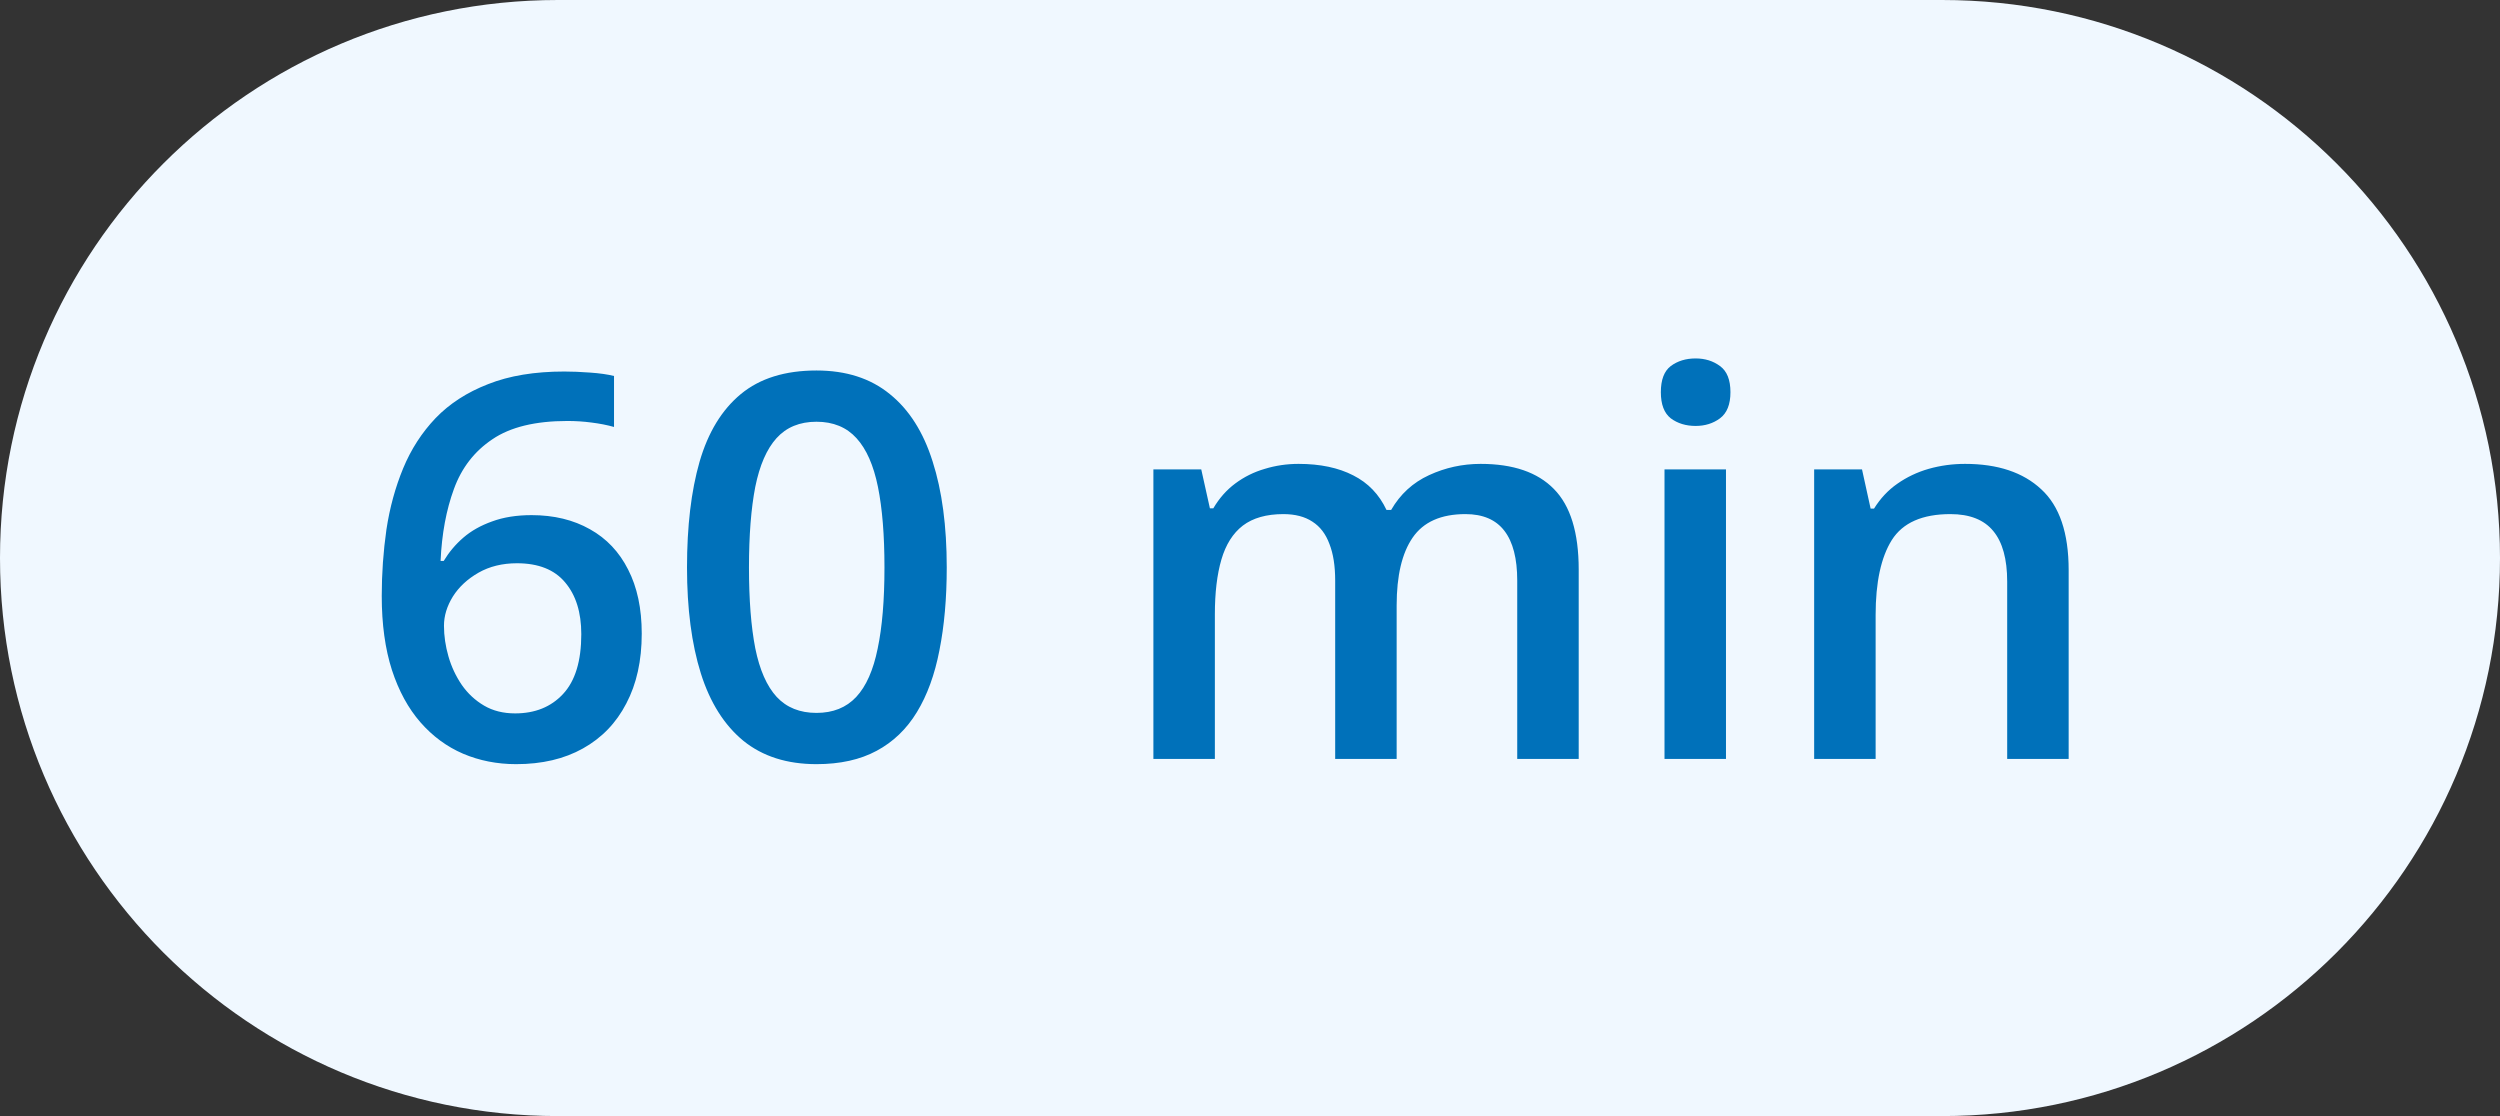
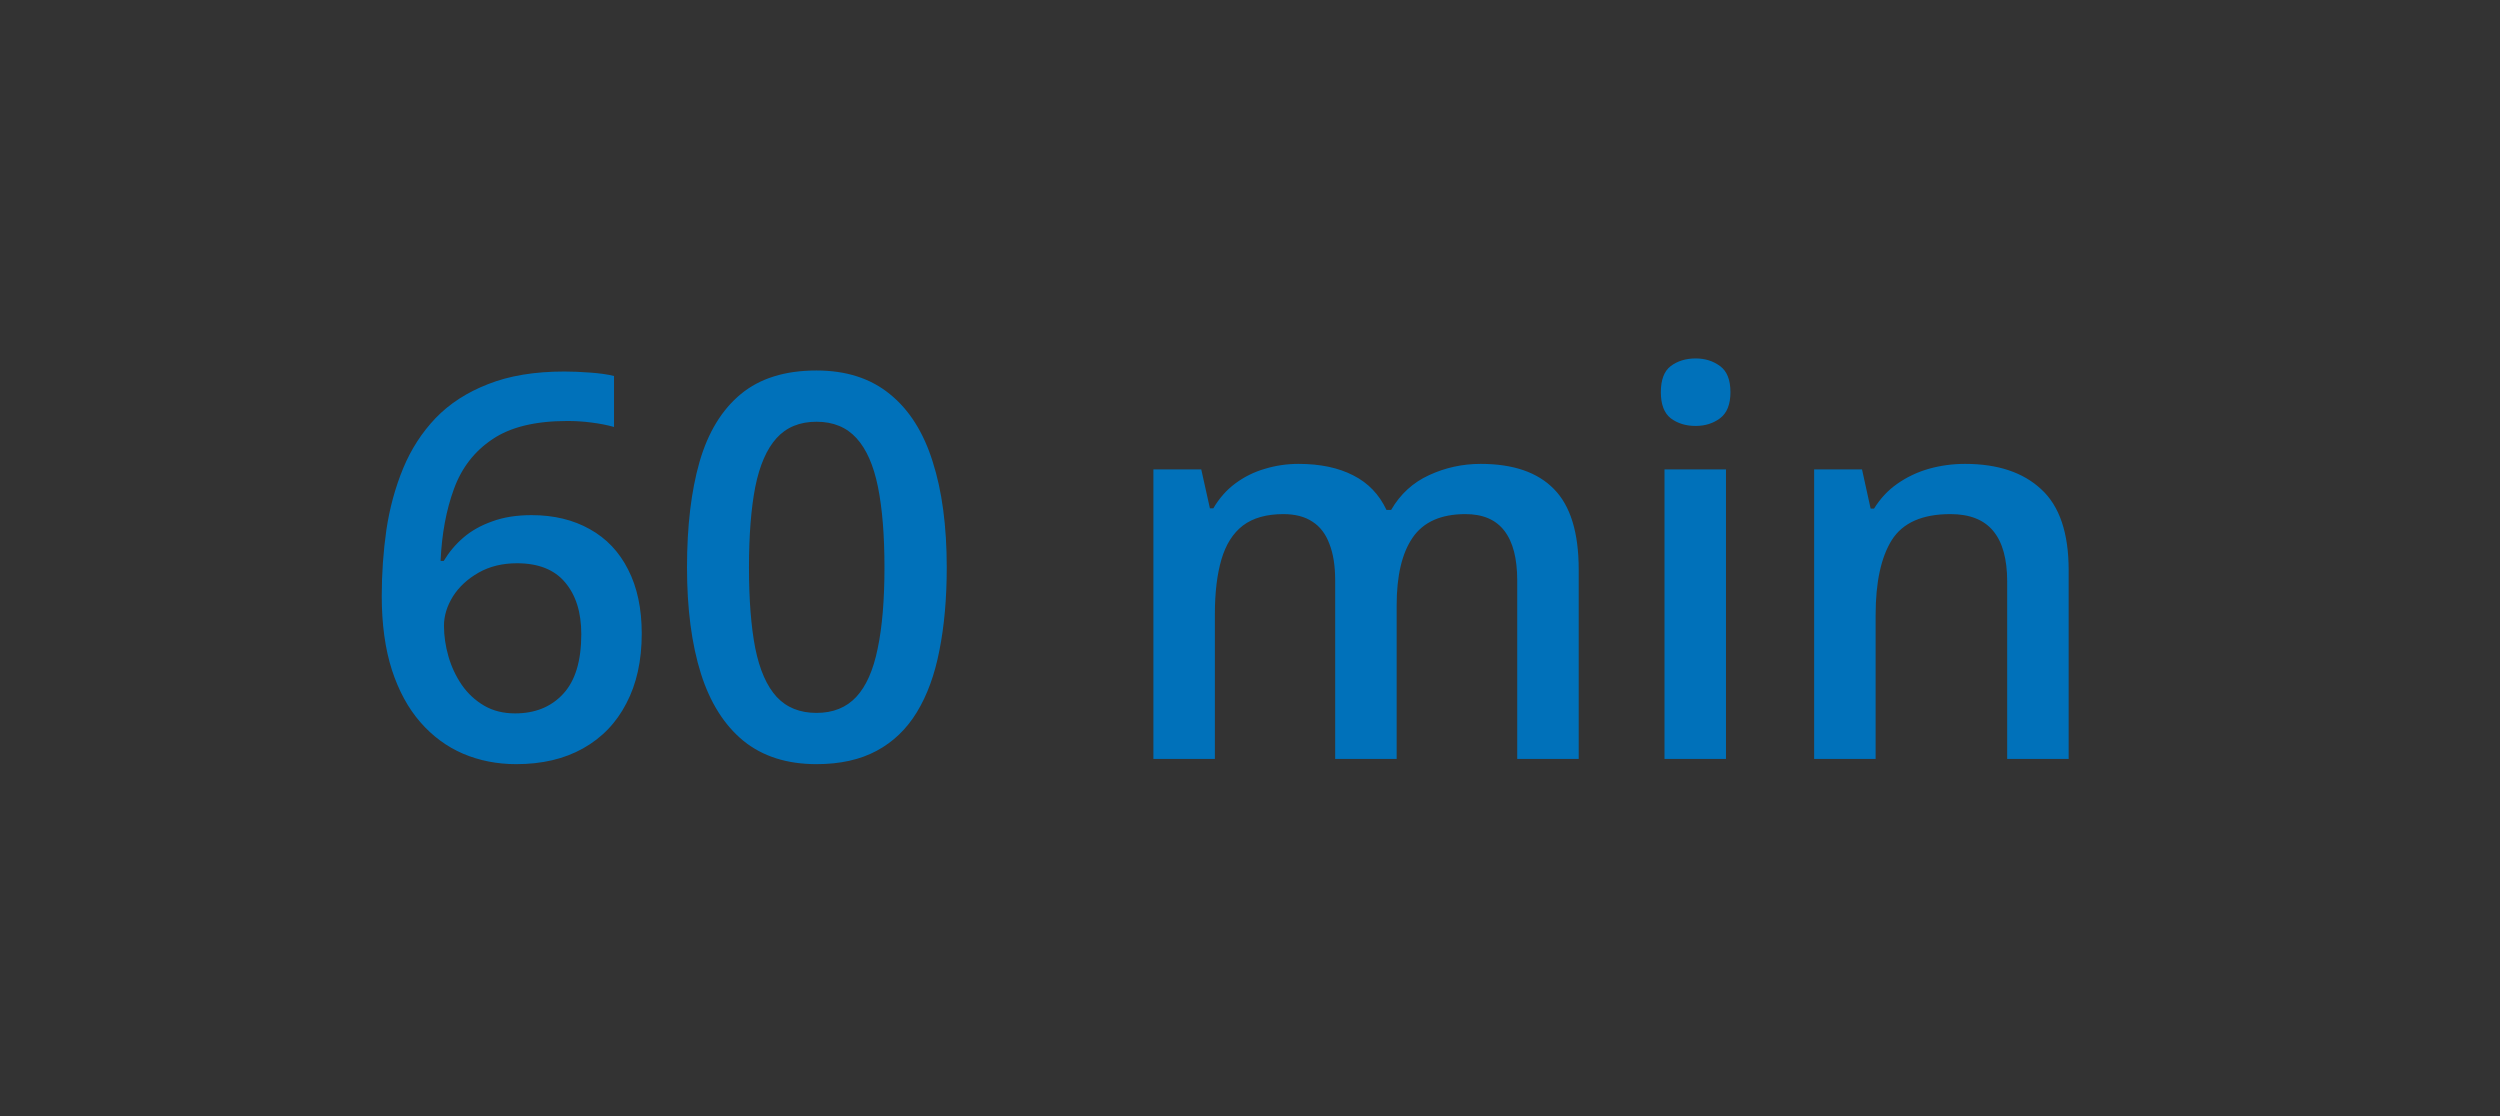
<svg xmlns="http://www.w3.org/2000/svg" width="56" height="25" viewBox="0 0 56 25" fill="none">
  <rect x="0" y="0" width="56" height="25" fill="#333333" stroke="none" />
-   <path d="M0 12.5C0 5.596 5.596 0 12.5 0H43.5C50.404 0 56 5.596 56 12.5C56 19.404 50.404 25 43.5 25H12.5C5.596 25 0 19.404 0 12.5Z" fill="#F0F8FF" />
  <path d="M8.551 13.35C8.551 12.846 8.586 12.35 8.656 11.861C8.73 11.373 8.855 10.916 9.031 10.49C9.207 10.065 9.449 9.689 9.758 9.365C10.07 9.041 10.463 8.787 10.935 8.604C11.408 8.416 11.977 8.322 12.641 8.322C12.812 8.322 13.006 8.33 13.221 8.346C13.435 8.361 13.613 8.387 13.754 8.422V9.564C13.602 9.521 13.434 9.488 13.25 9.465C13.07 9.441 12.891 9.43 12.711 9.43C11.992 9.43 11.432 9.566 11.029 9.84C10.627 10.109 10.34 10.48 10.168 10.953C9.996 11.422 9.896 11.959 9.869 12.565H9.939C10.057 12.369 10.203 12.195 10.379 12.043C10.555 11.891 10.77 11.77 11.023 11.68C11.277 11.586 11.572 11.539 11.908 11.539C12.408 11.539 12.844 11.645 13.215 11.855C13.586 12.062 13.871 12.363 14.07 12.758C14.273 13.152 14.375 13.631 14.375 14.193C14.375 14.799 14.26 15.32 14.029 15.758C13.803 16.195 13.479 16.531 13.057 16.766C12.639 17 12.141 17.117 11.562 17.117C11.137 17.117 10.74 17.039 10.373 16.883C10.01 16.727 9.691 16.492 9.418 16.18C9.145 15.867 8.932 15.477 8.779 15.008C8.627 14.535 8.551 13.982 8.551 13.35ZM11.539 15.98C11.984 15.98 12.342 15.836 12.611 15.547C12.885 15.254 13.021 14.807 13.021 14.205C13.021 13.717 12.9 13.33 12.658 13.045C12.42 12.76 12.06 12.617 11.58 12.617C11.252 12.617 10.965 12.688 10.719 12.828C10.473 12.969 10.281 13.146 10.145 13.361C10.012 13.576 9.945 13.795 9.945 14.018C9.945 14.244 9.979 14.473 10.045 14.703C10.111 14.934 10.211 15.146 10.344 15.342C10.477 15.533 10.643 15.688 10.842 15.805C11.041 15.922 11.273 15.98 11.539 15.98ZM21.207 12.711C21.207 13.402 21.152 14.021 21.043 14.568C20.938 15.111 20.77 15.572 20.539 15.951C20.309 16.33 20.008 16.619 19.637 16.818C19.266 17.018 18.816 17.117 18.289 17.117C17.629 17.117 17.084 16.943 16.654 16.596C16.225 16.244 15.906 15.74 15.699 15.084C15.492 14.424 15.389 13.633 15.389 12.711C15.389 11.789 15.482 11 15.67 10.344C15.861 9.684 16.17 9.178 16.596 8.826C17.021 8.475 17.586 8.299 18.289 8.299C18.953 8.299 19.5 8.475 19.93 8.826C20.363 9.174 20.684 9.678 20.891 10.338C21.102 10.994 21.207 11.785 21.207 12.711ZM16.777 12.711C16.777 13.434 16.824 14.037 16.918 14.521C17.016 15.006 17.176 15.369 17.398 15.611C17.621 15.85 17.918 15.969 18.289 15.969C18.66 15.969 18.957 15.85 19.18 15.611C19.402 15.373 19.562 15.012 19.66 14.527C19.762 14.043 19.812 13.438 19.812 12.711C19.812 11.992 19.764 11.391 19.666 10.906C19.568 10.422 19.408 10.059 19.186 9.816C18.963 9.57 18.664 9.447 18.289 9.447C17.914 9.447 17.615 9.57 17.393 9.816C17.174 10.059 17.016 10.422 16.918 10.906C16.824 11.391 16.777 11.992 16.777 12.711ZM33.166 10.391C33.893 10.391 34.44 10.578 34.807 10.953C35.178 11.328 35.363 11.93 35.363 12.758V17H33.986V13.004C33.986 12.512 33.891 12.141 33.699 11.891C33.508 11.641 33.217 11.516 32.826 11.516C32.279 11.516 31.885 11.691 31.643 12.043C31.404 12.391 31.285 12.896 31.285 13.56V17H29.908V13.004C29.908 12.676 29.865 12.402 29.779 12.184C29.697 11.961 29.57 11.795 29.398 11.685C29.227 11.572 29.01 11.516 28.748 11.516C28.369 11.516 28.066 11.602 27.84 11.773C27.617 11.945 27.457 12.199 27.359 12.535C27.262 12.867 27.213 13.275 27.213 13.76V17H25.836V10.514H26.908L27.102 11.387H27.178C27.311 11.16 27.475 10.975 27.67 10.83C27.869 10.682 28.09 10.572 28.332 10.502C28.574 10.428 28.826 10.391 29.088 10.391C29.572 10.391 29.98 10.477 30.312 10.648C30.645 10.816 30.893 11.074 31.057 11.422H31.162C31.365 11.07 31.648 10.81 32.012 10.643C32.375 10.475 32.76 10.391 33.166 10.391ZM38.662 10.514V17H37.285V10.514H38.662ZM37.982 8.029C38.193 8.029 38.375 8.086 38.527 8.199C38.684 8.312 38.762 8.508 38.762 8.785C38.762 9.059 38.684 9.254 38.527 9.371C38.375 9.484 38.193 9.541 37.982 9.541C37.764 9.541 37.578 9.484 37.426 9.371C37.277 9.254 37.203 9.059 37.203 8.785C37.203 8.508 37.277 8.312 37.426 8.199C37.578 8.086 37.764 8.029 37.982 8.029ZM44.018 10.391C44.748 10.391 45.316 10.58 45.723 10.959C46.133 11.334 46.338 11.938 46.338 12.77V17H44.961V13.027C44.961 12.523 44.857 12.146 44.65 11.896C44.443 11.643 44.123 11.516 43.69 11.516C43.06 11.516 42.623 11.709 42.377 12.096C42.135 12.482 42.014 13.043 42.014 13.777V17H40.637V10.514H41.709L41.902 11.393H41.978C42.119 11.166 42.293 10.98 42.5 10.836C42.711 10.688 42.945 10.576 43.203 10.502C43.465 10.428 43.736 10.391 44.018 10.391Z" fill="#0071BA" />
</svg>